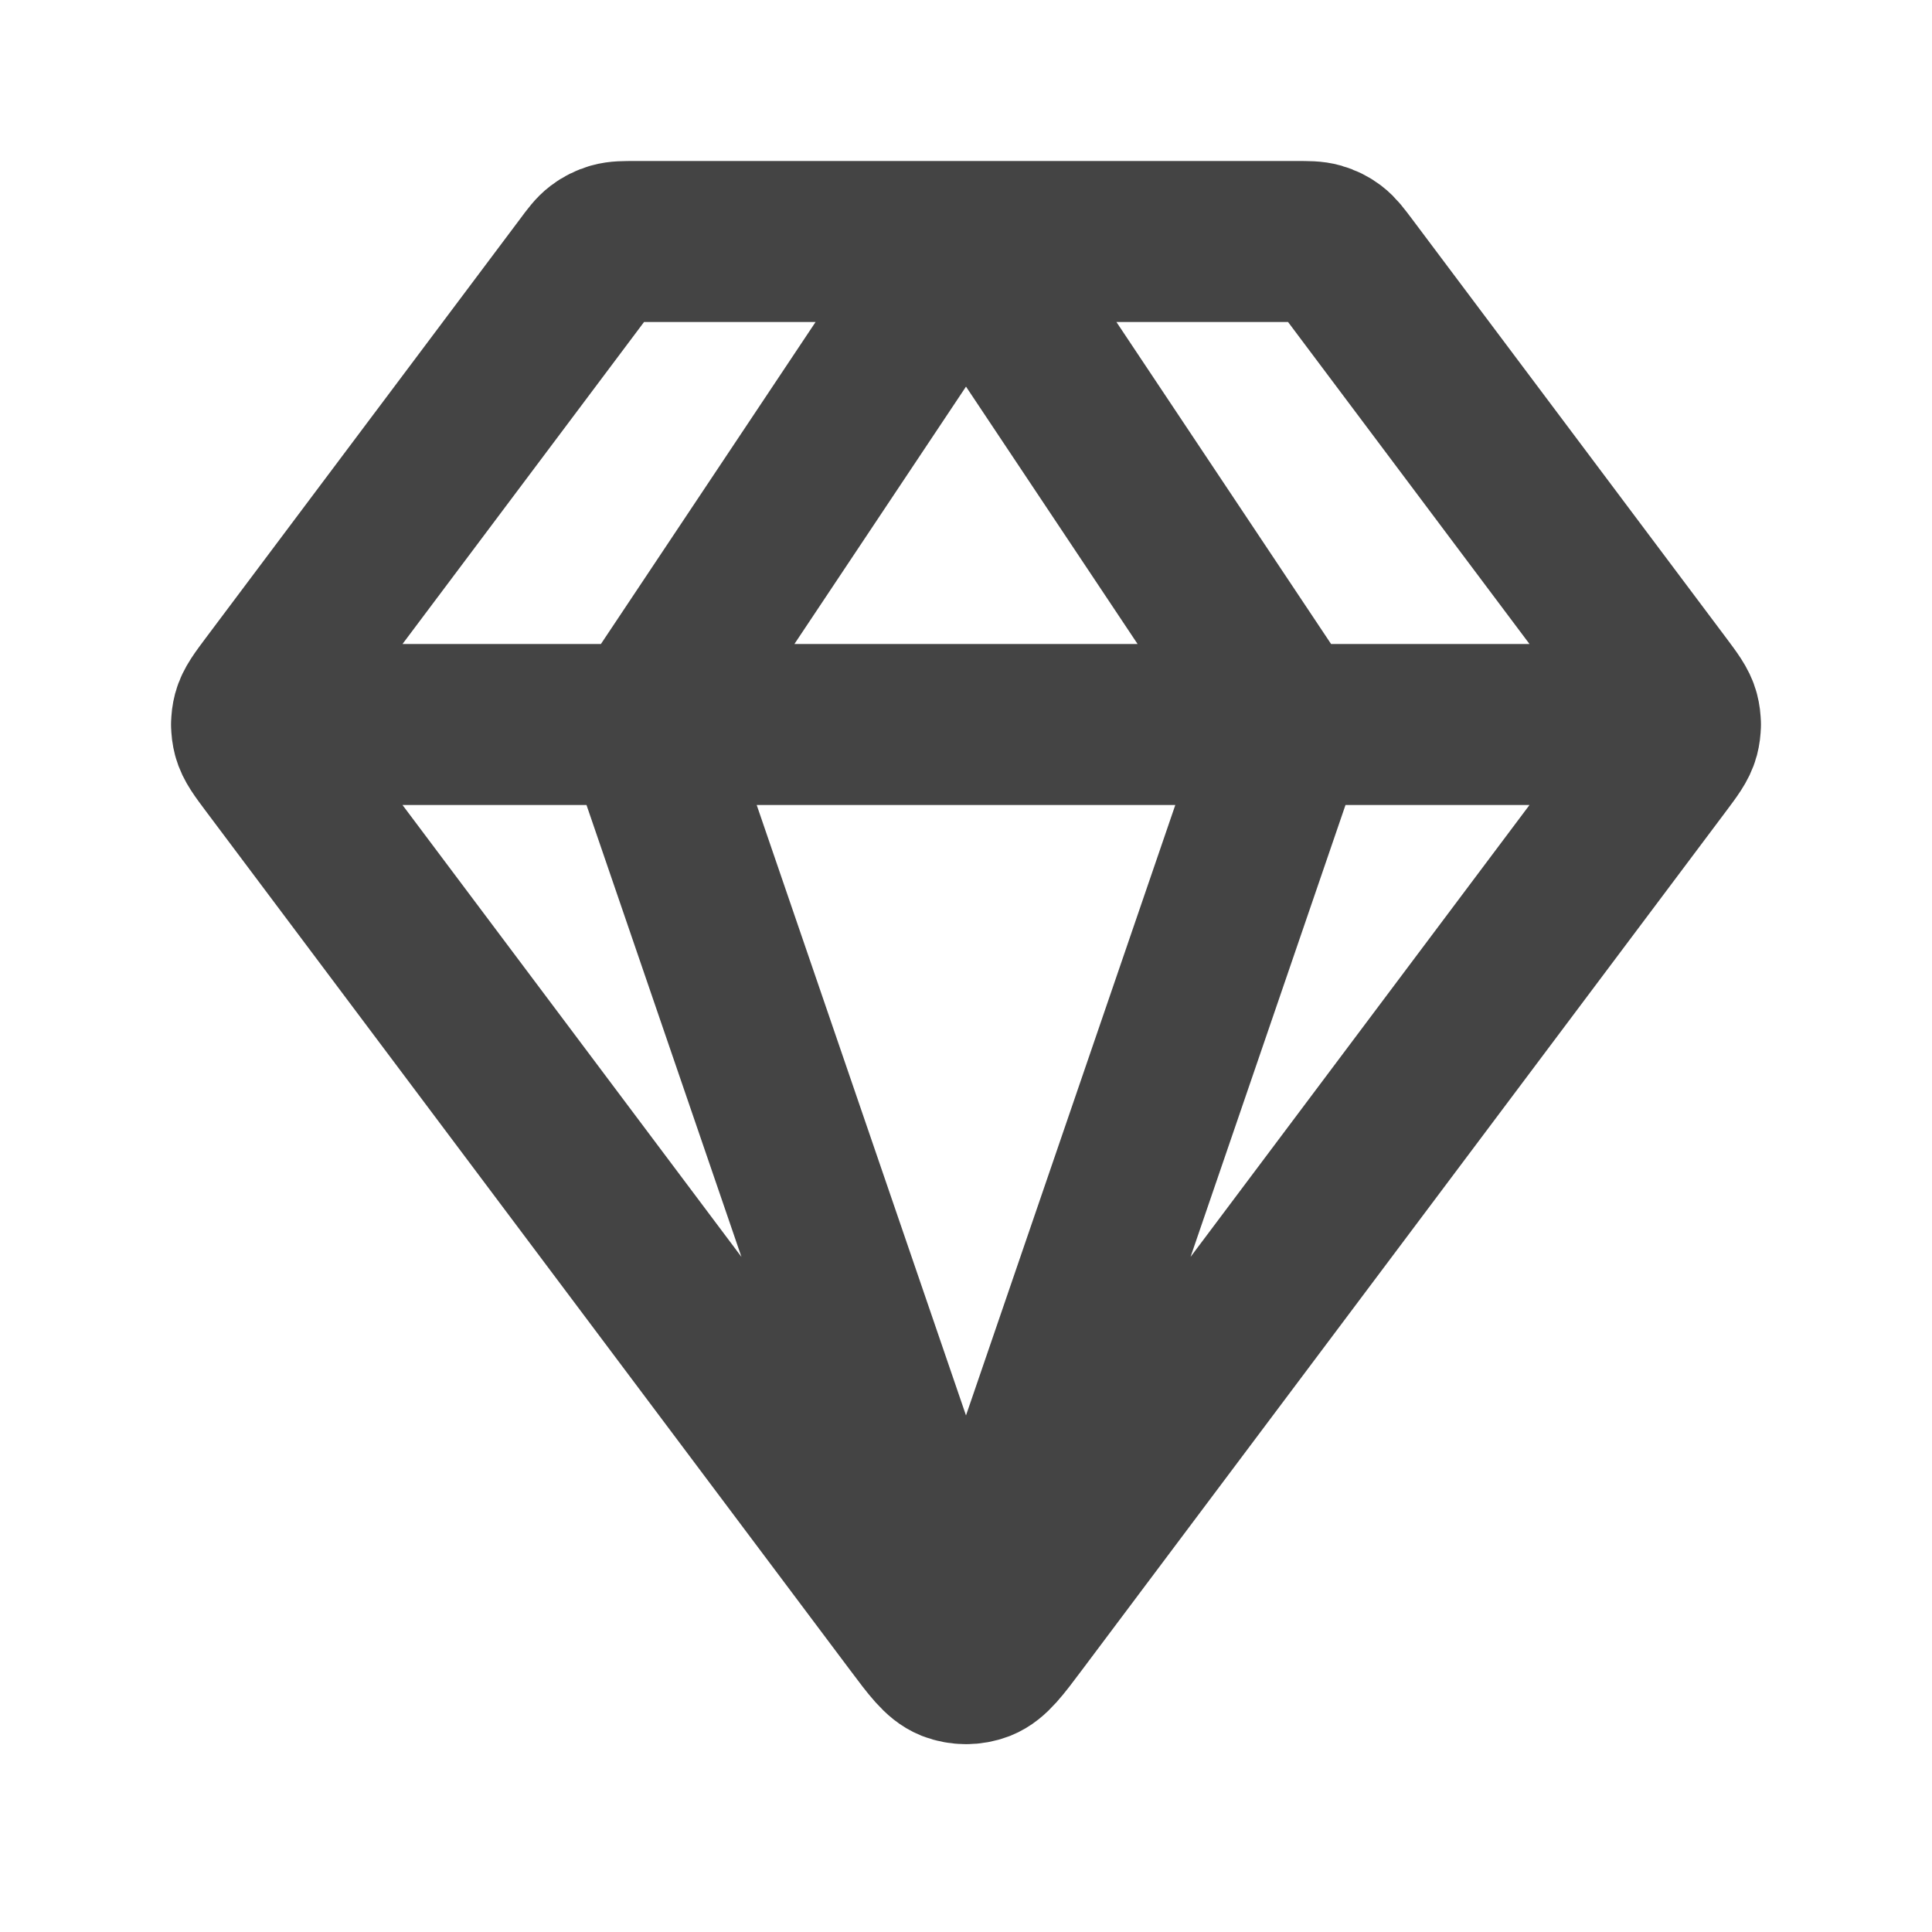
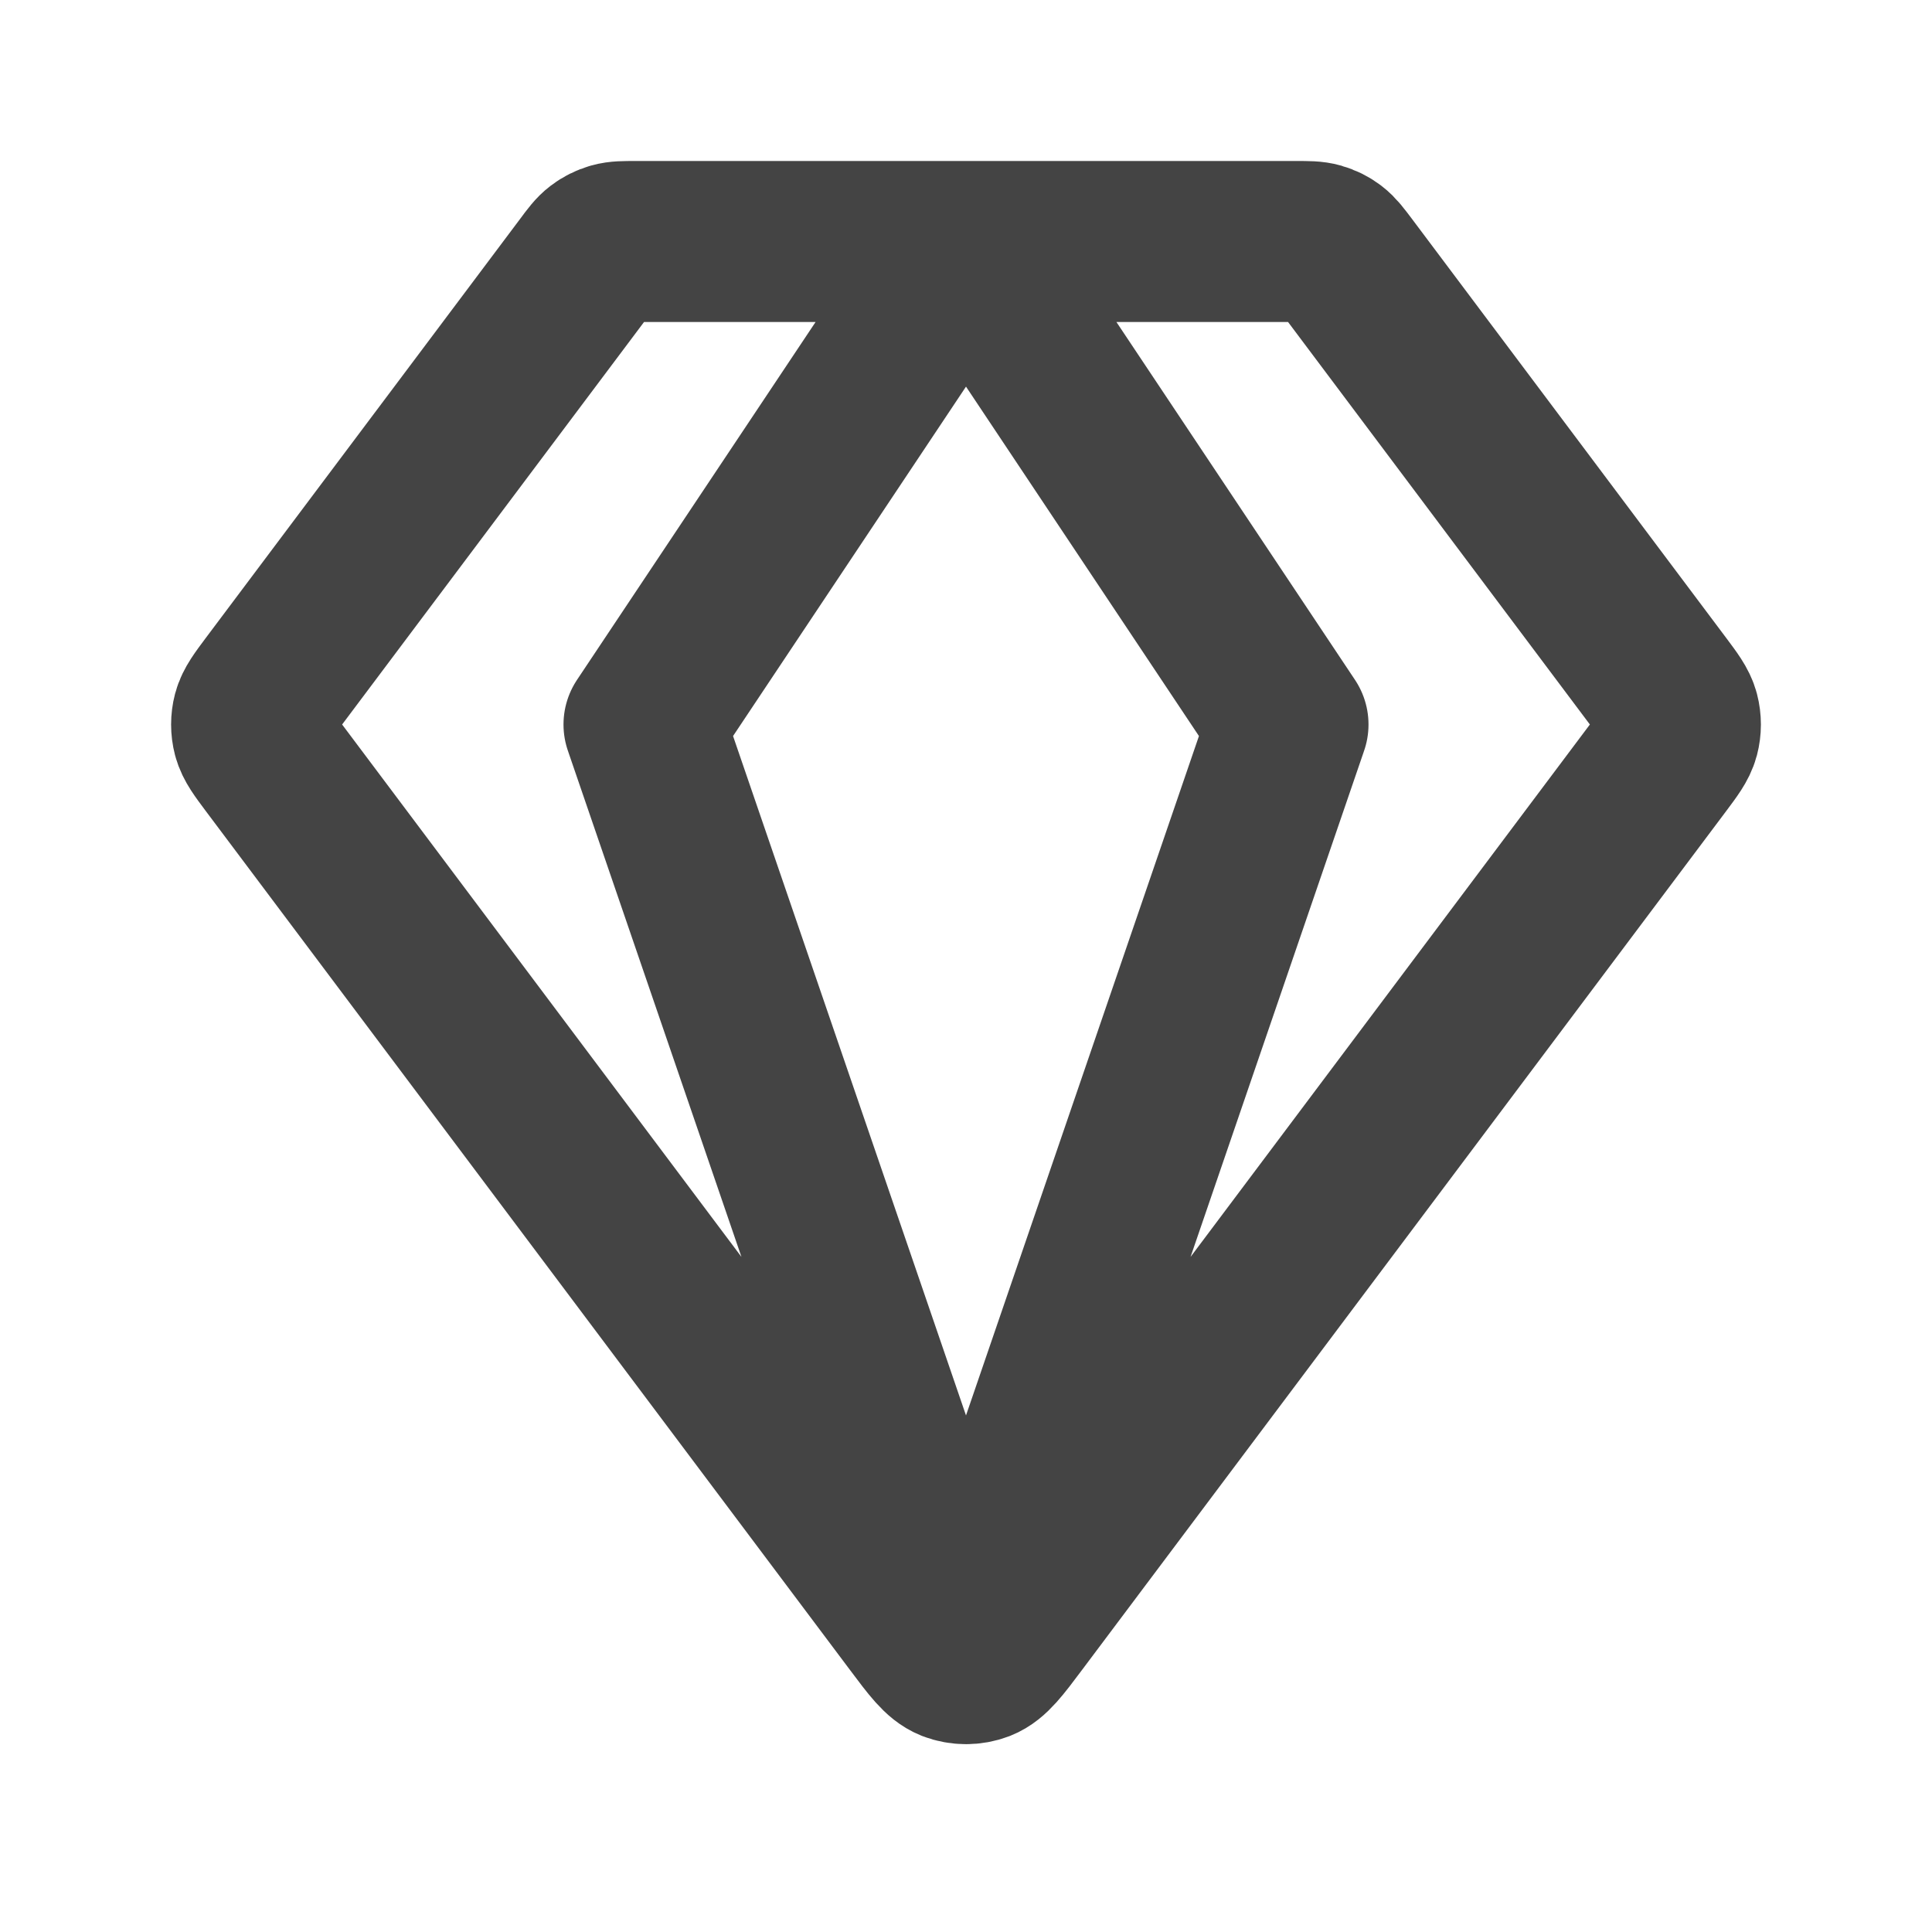
<svg xmlns="http://www.w3.org/2000/svg" width="21" height="21" viewBox="0 0 21 21" fill="none">
-   <path d="M2.734 7.875H18.266M10.5 2.625L7 7.875L10.5 18.083L14 7.875L10.5 2.625ZM11.06 17.628L18.06 8.295C18.173 8.144 18.229 8.069 18.251 7.986C18.27 7.913 18.27 7.837 18.251 7.764C18.229 7.681 18.173 7.606 18.06 7.455L14.648 2.905C14.57 2.802 14.532 2.751 14.483 2.714C14.44 2.681 14.391 2.657 14.339 2.642C14.28 2.625 14.216 2.625 14.088 2.625H6.912C6.784 2.625 6.72 2.625 6.661 2.642C6.609 2.657 6.56 2.681 6.517 2.714C6.468 2.751 6.429 2.802 6.353 2.905L2.94 7.455C2.827 7.606 2.771 7.681 2.749 7.764C2.73 7.837 2.73 7.913 2.749 7.986C2.771 8.069 2.827 8.144 2.94 8.295L9.94 17.628C10.13 17.882 10.225 18.008 10.341 18.054C10.443 18.093 10.557 18.093 10.659 18.054C10.775 18.008 10.87 17.882 11.06 17.628Z" stroke="#444444" stroke-width="1.75" stroke-linecap="round" stroke-linejoin="round" />
+   <path d="M2.734 7.875M10.5 2.625L7 7.875L10.5 18.083L14 7.875L10.5 2.625ZM11.06 17.628L18.06 8.295C18.173 8.144 18.229 8.069 18.251 7.986C18.27 7.913 18.27 7.837 18.251 7.764C18.229 7.681 18.173 7.606 18.06 7.455L14.648 2.905C14.57 2.802 14.532 2.751 14.483 2.714C14.44 2.681 14.391 2.657 14.339 2.642C14.28 2.625 14.216 2.625 14.088 2.625H6.912C6.784 2.625 6.72 2.625 6.661 2.642C6.609 2.657 6.56 2.681 6.517 2.714C6.468 2.751 6.429 2.802 6.353 2.905L2.94 7.455C2.827 7.606 2.771 7.681 2.749 7.764C2.73 7.837 2.73 7.913 2.749 7.986C2.771 8.069 2.827 8.144 2.94 8.295L9.94 17.628C10.13 17.882 10.225 18.008 10.341 18.054C10.443 18.093 10.557 18.093 10.659 18.054C10.775 18.008 10.87 17.882 11.06 17.628Z" stroke="#444444" stroke-width="1.75" stroke-linecap="round" stroke-linejoin="round" />
</svg>